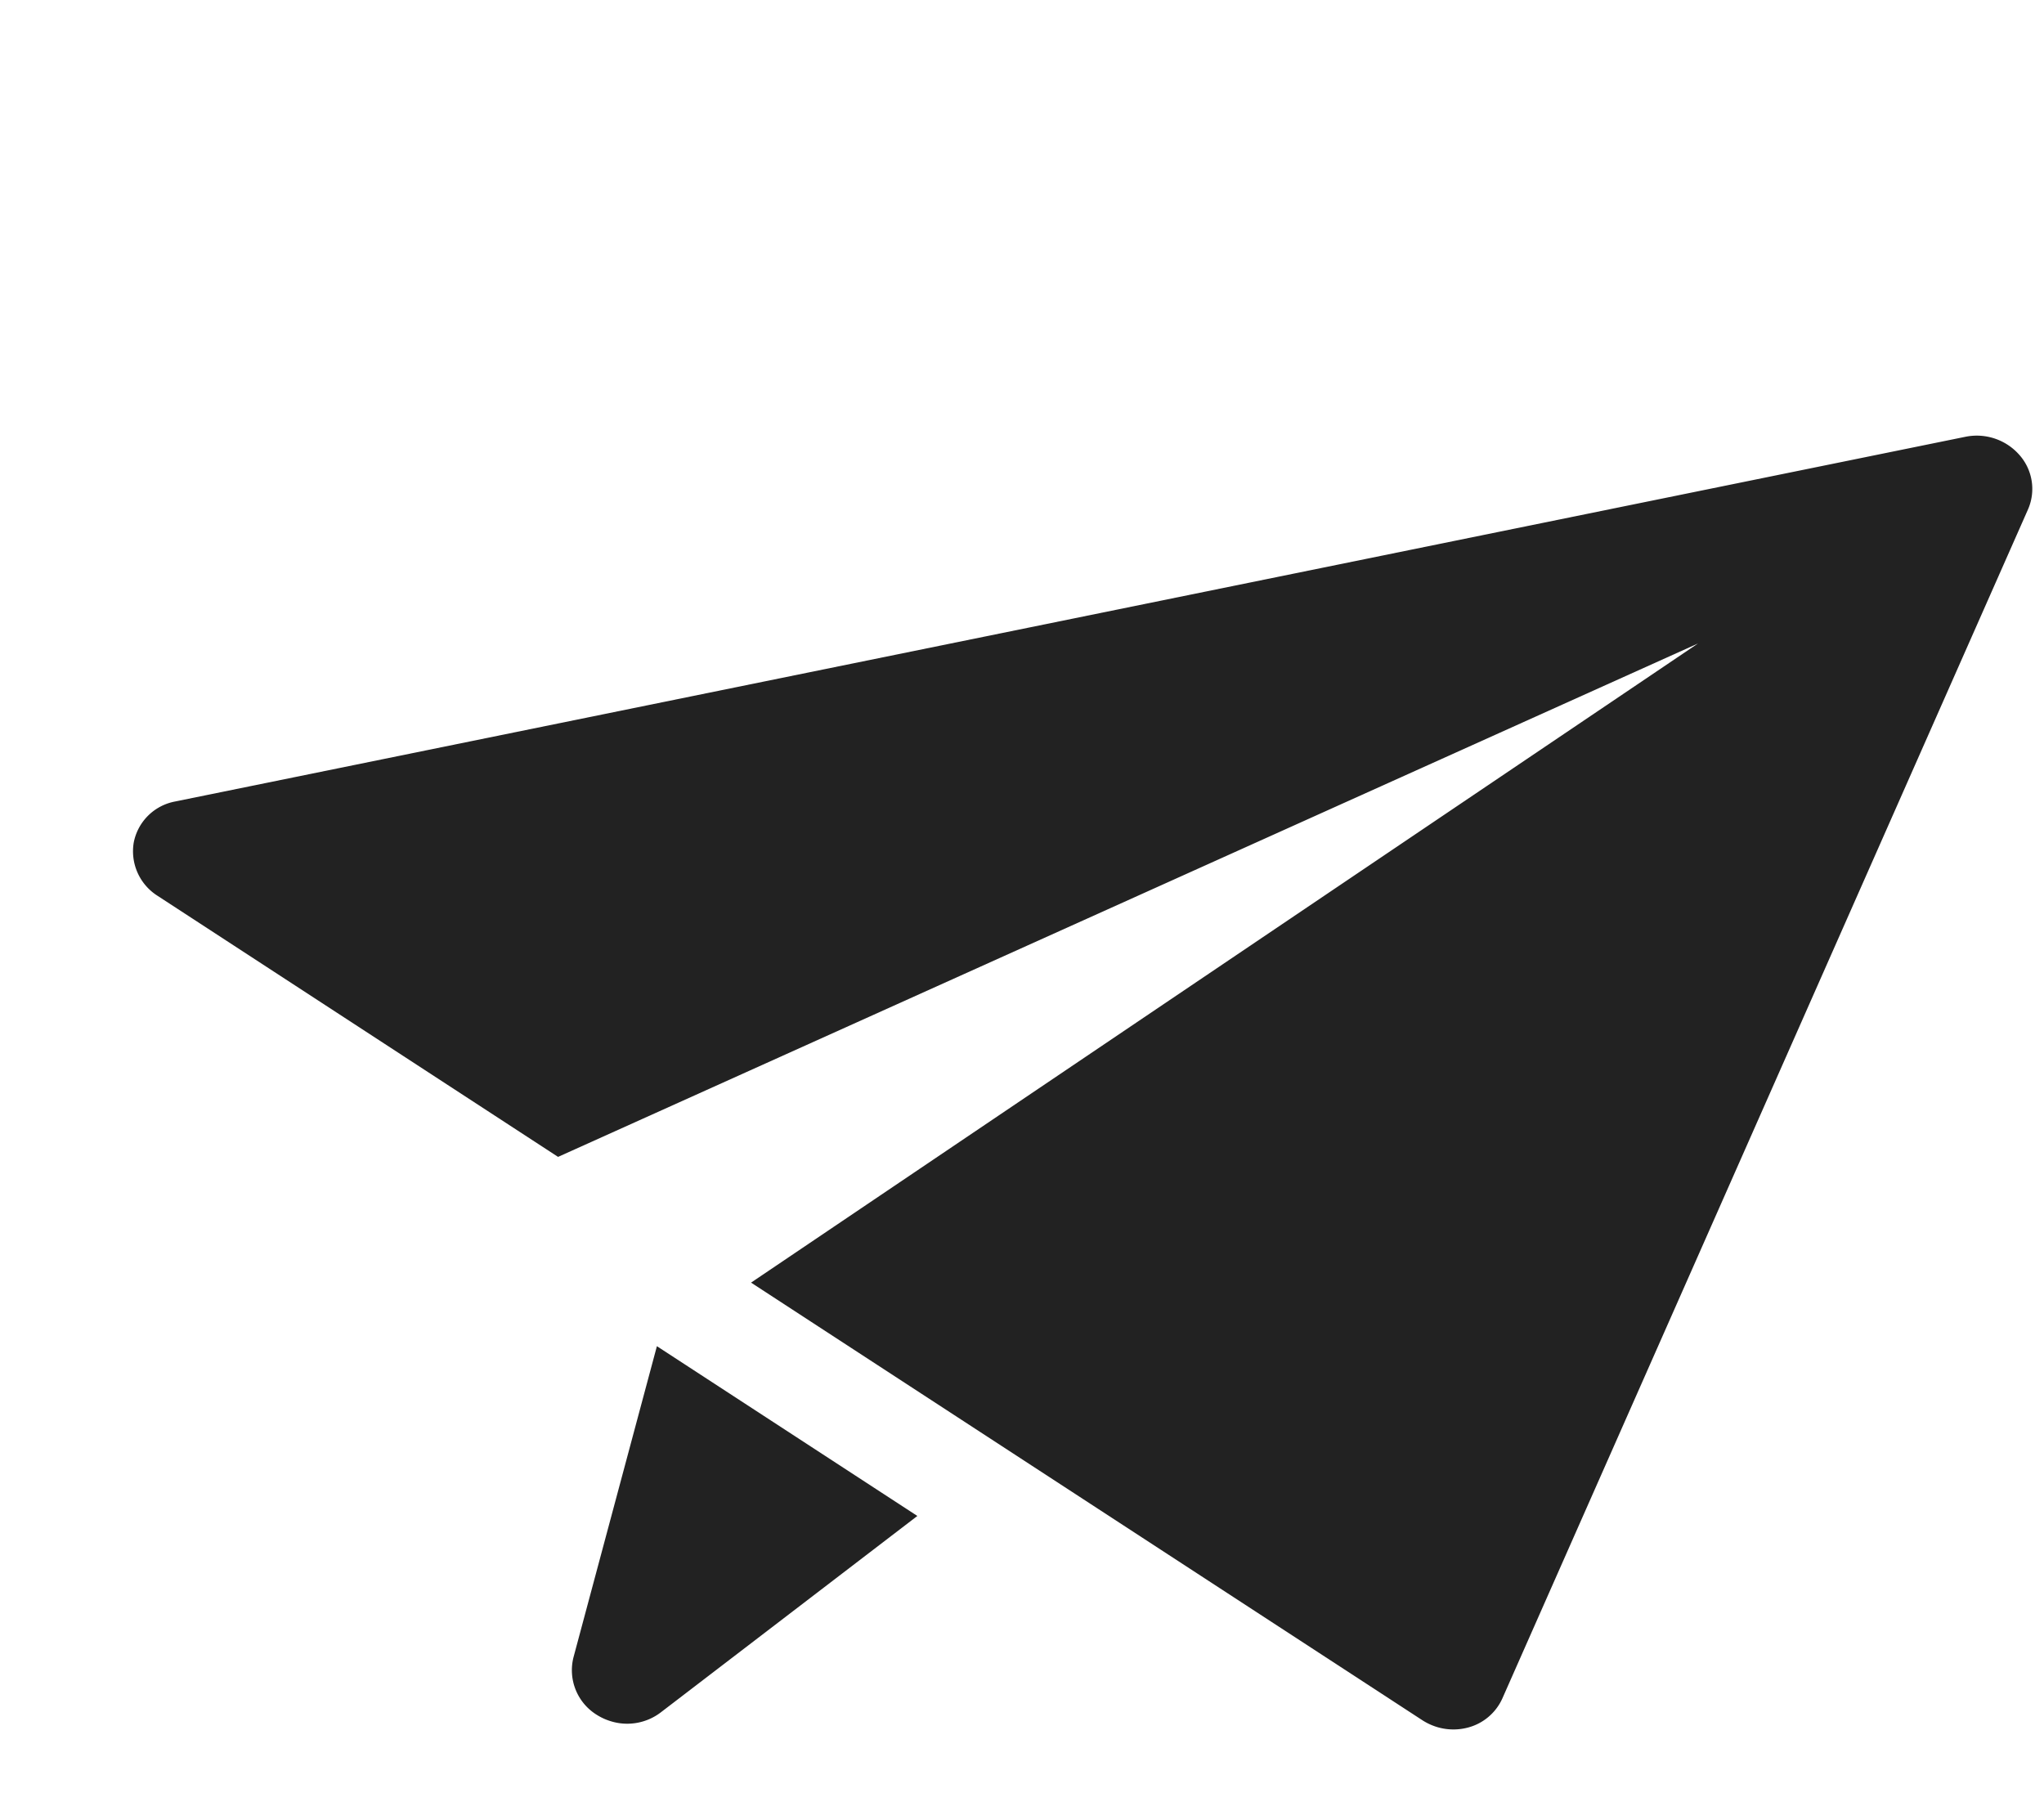
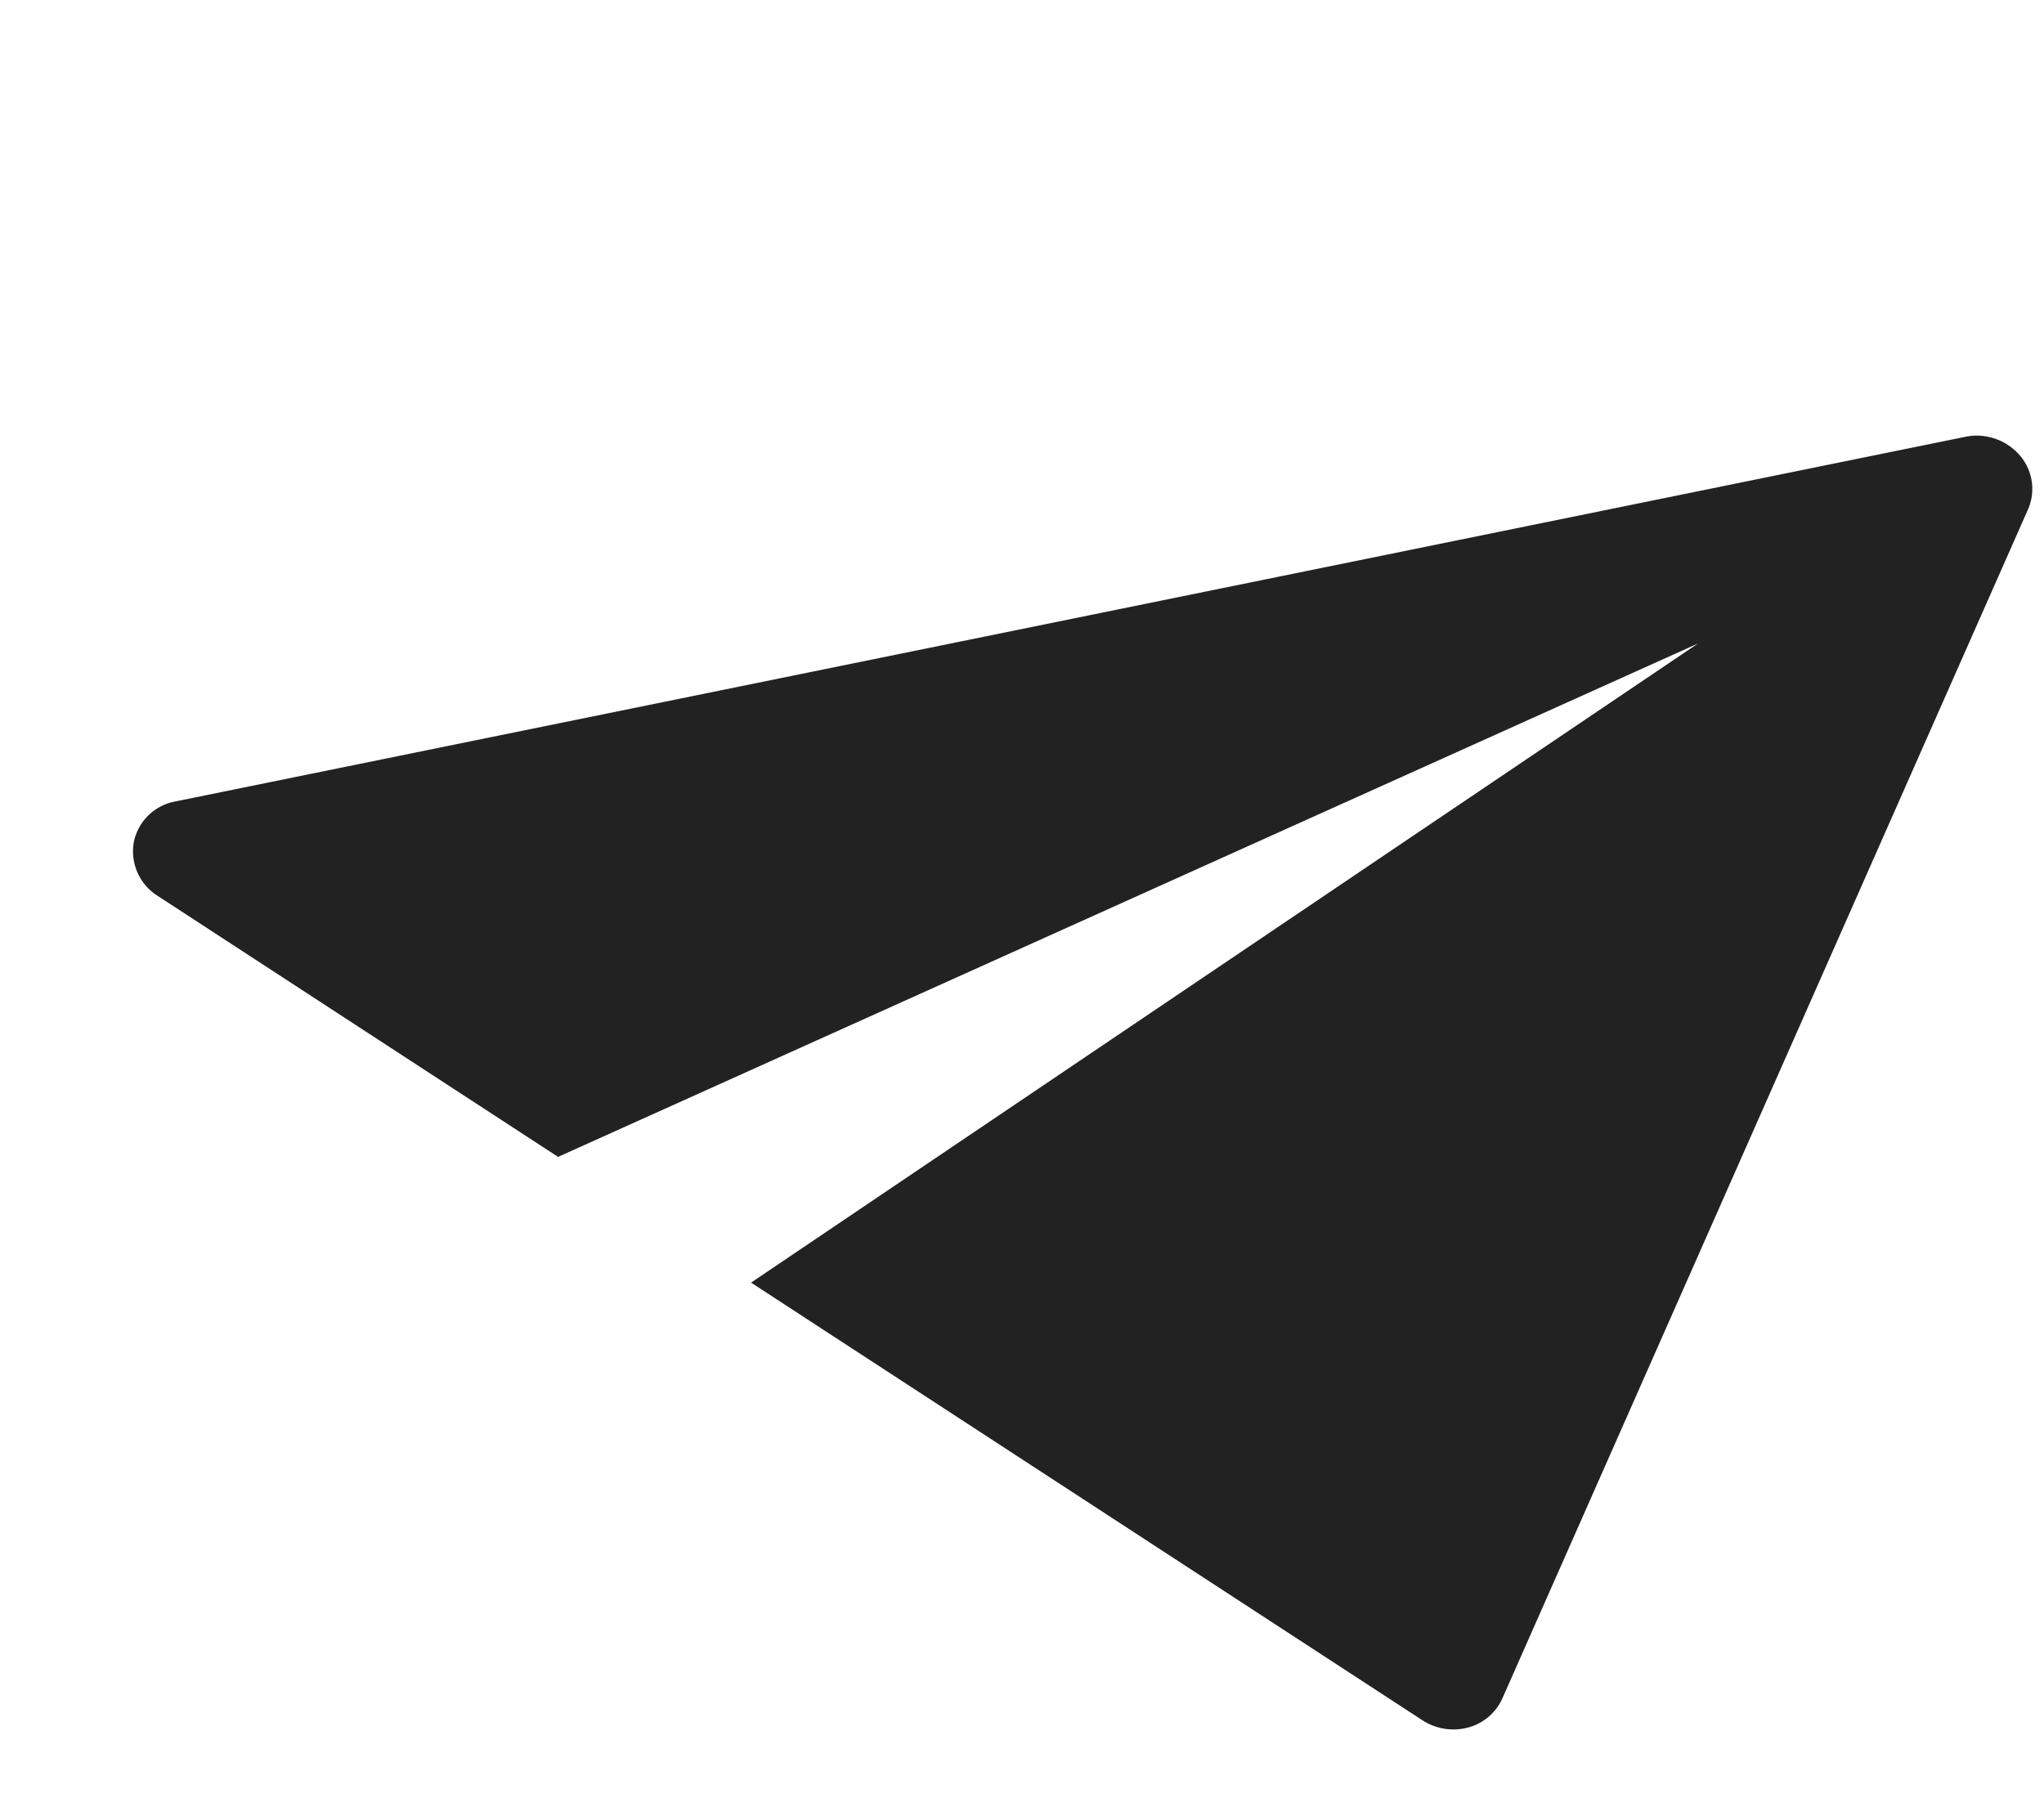
<svg xmlns="http://www.w3.org/2000/svg" width="100.949" height="88.551" viewBox="0 0 100.949 88.551">
  <g transform="matrix(0.966, 0.259, -0.259, 0.966, 17.754, 0)">
-     <path d="M8.75,17.612V33.519A2.59,2.59,0,0,0,10.6,35.965a2.834,2.834,0,0,0,.84.127,2.732,2.732,0,0,0,2.168-1.05l9.736-12.663Z" transform="translate(22.652 42.794)" fill="#222" />
    <path d="M85,.477A2.8,2.8,0,0,0,82.193.292L1.446,40.592A2.557,2.557,0,0,0,.007,43.068a2.6,2.6,0,0,0,1.812,2.24l22.448,7.333L72.073,13.575,35.08,56.17,72.7,68.459a2.87,2.87,0,0,0,.868.137,2.8,2.8,0,0,0,1.4-.374A2.583,2.583,0,0,0,76.232,66.4L86.1,2.953A2.528,2.528,0,0,0,85,.477Z" transform="translate(0 0)" fill="#222" />
  </g>
</svg>